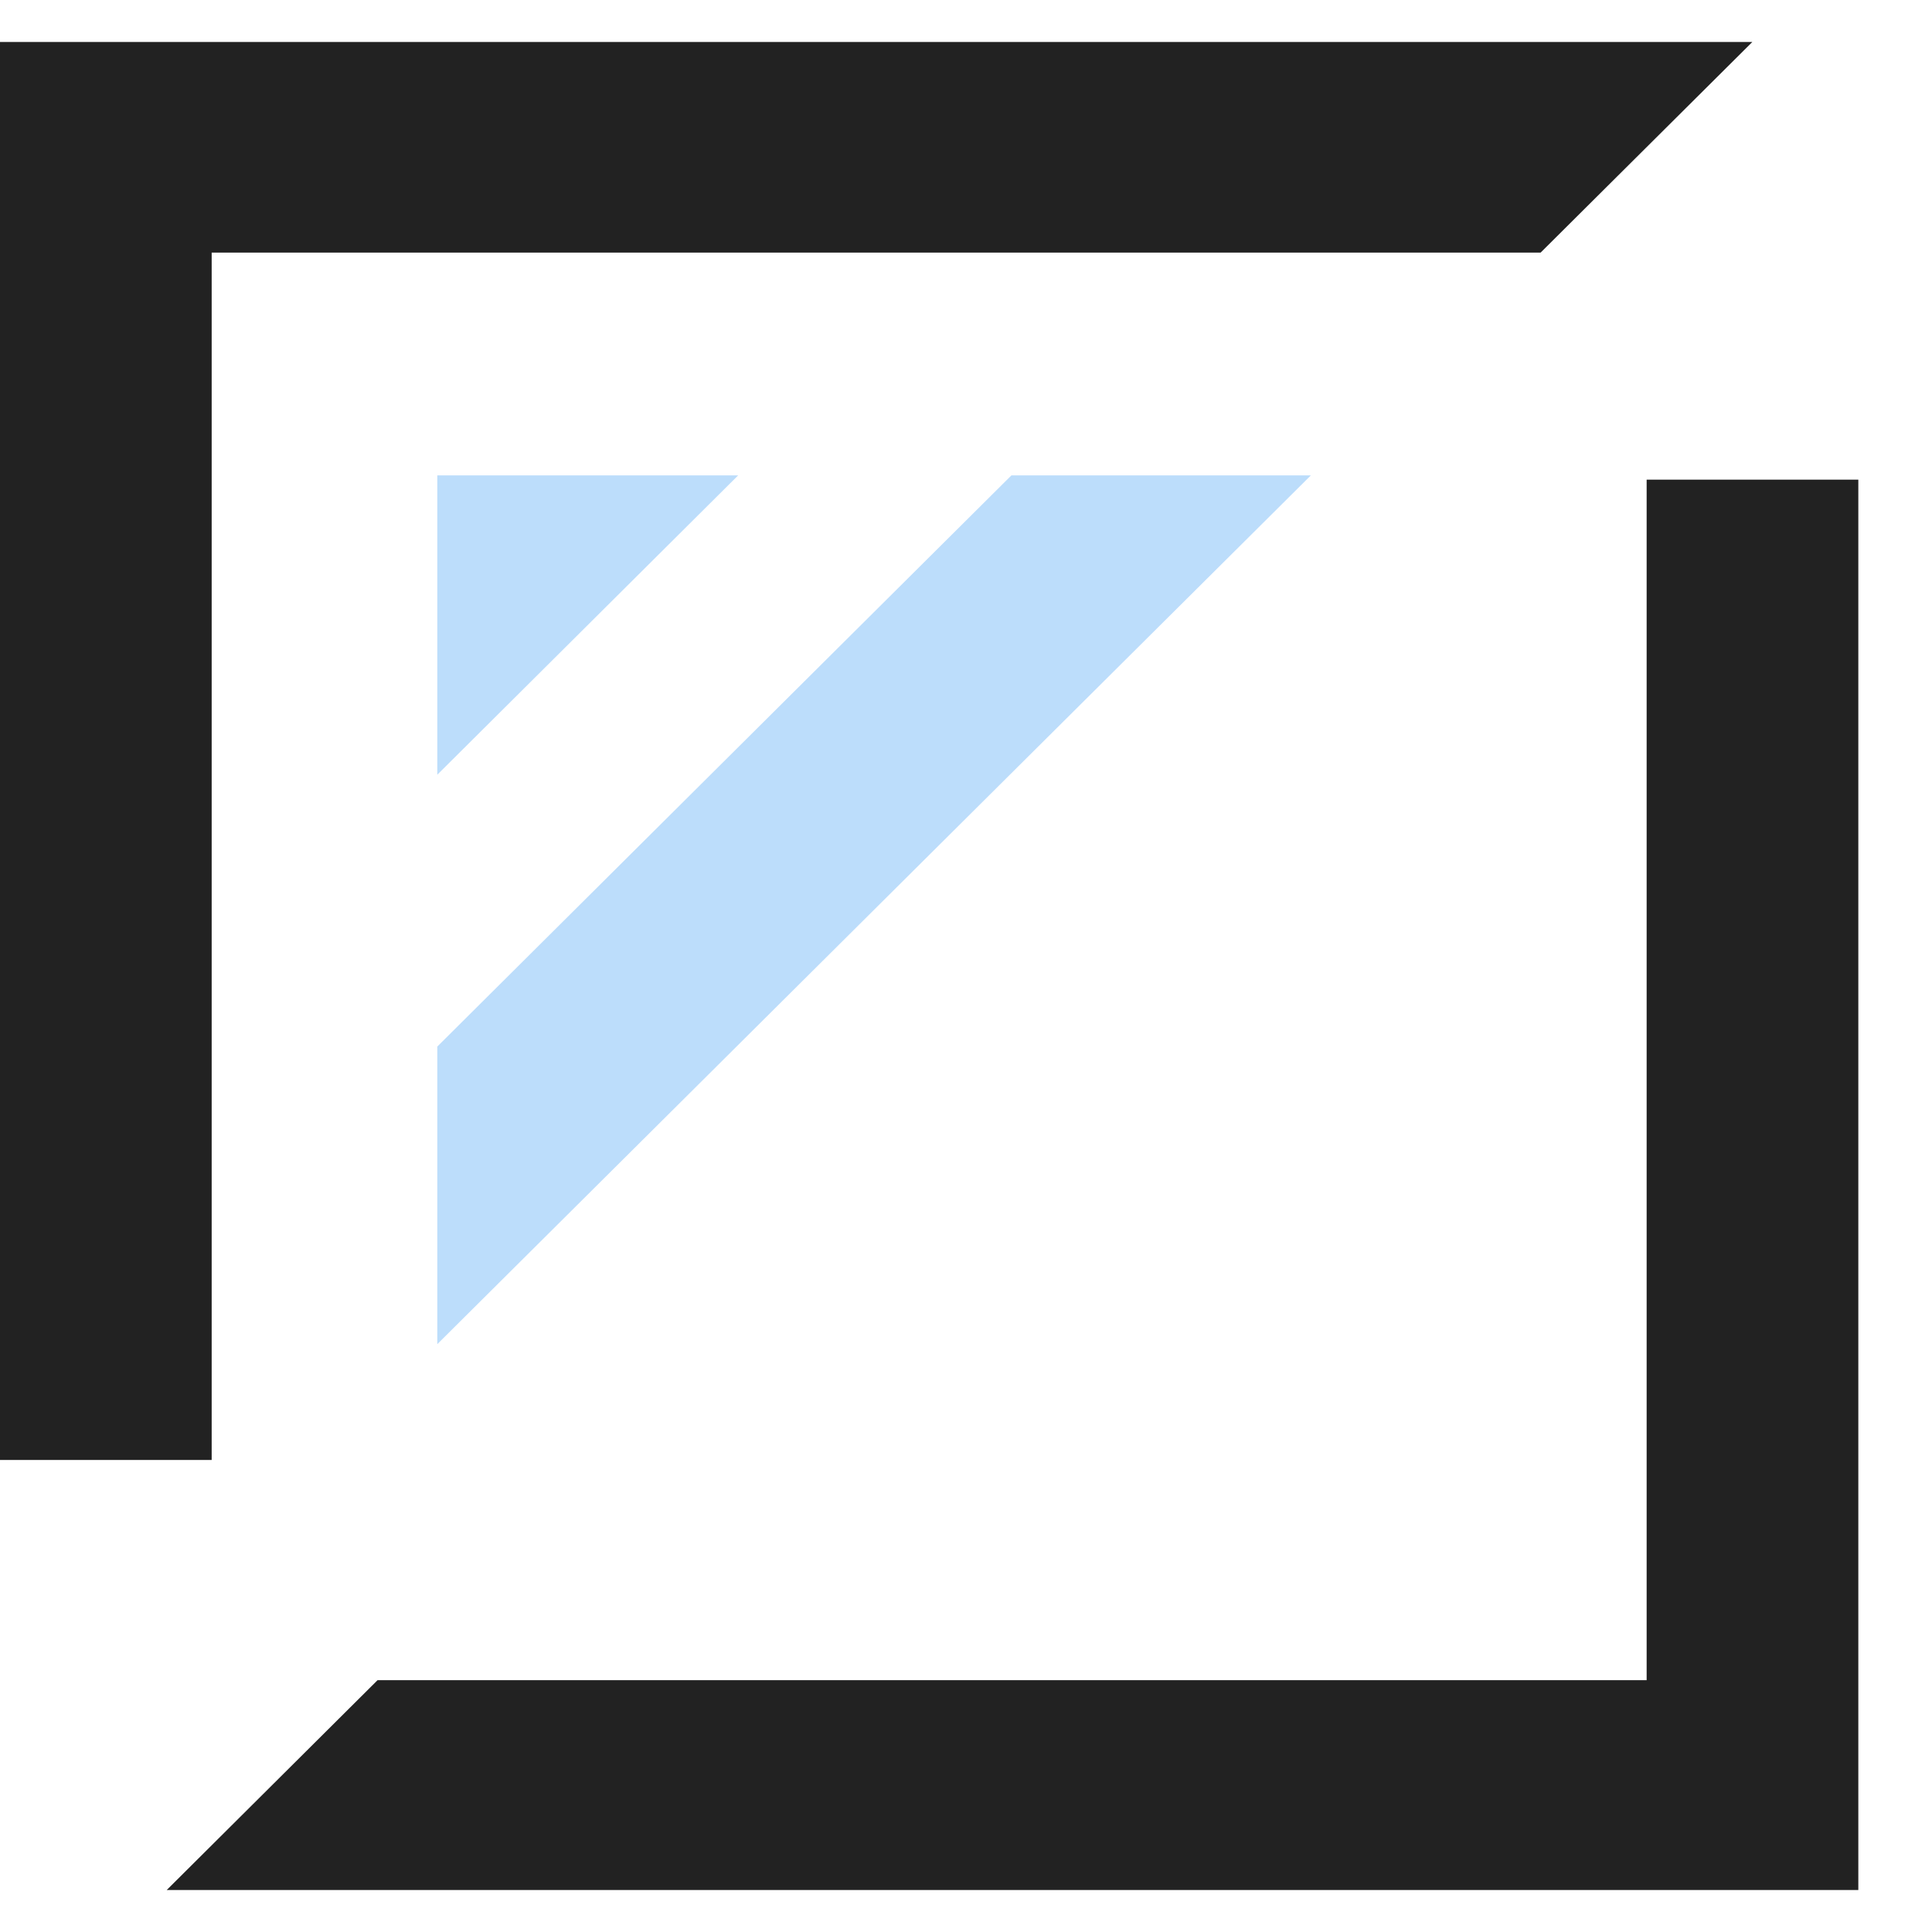
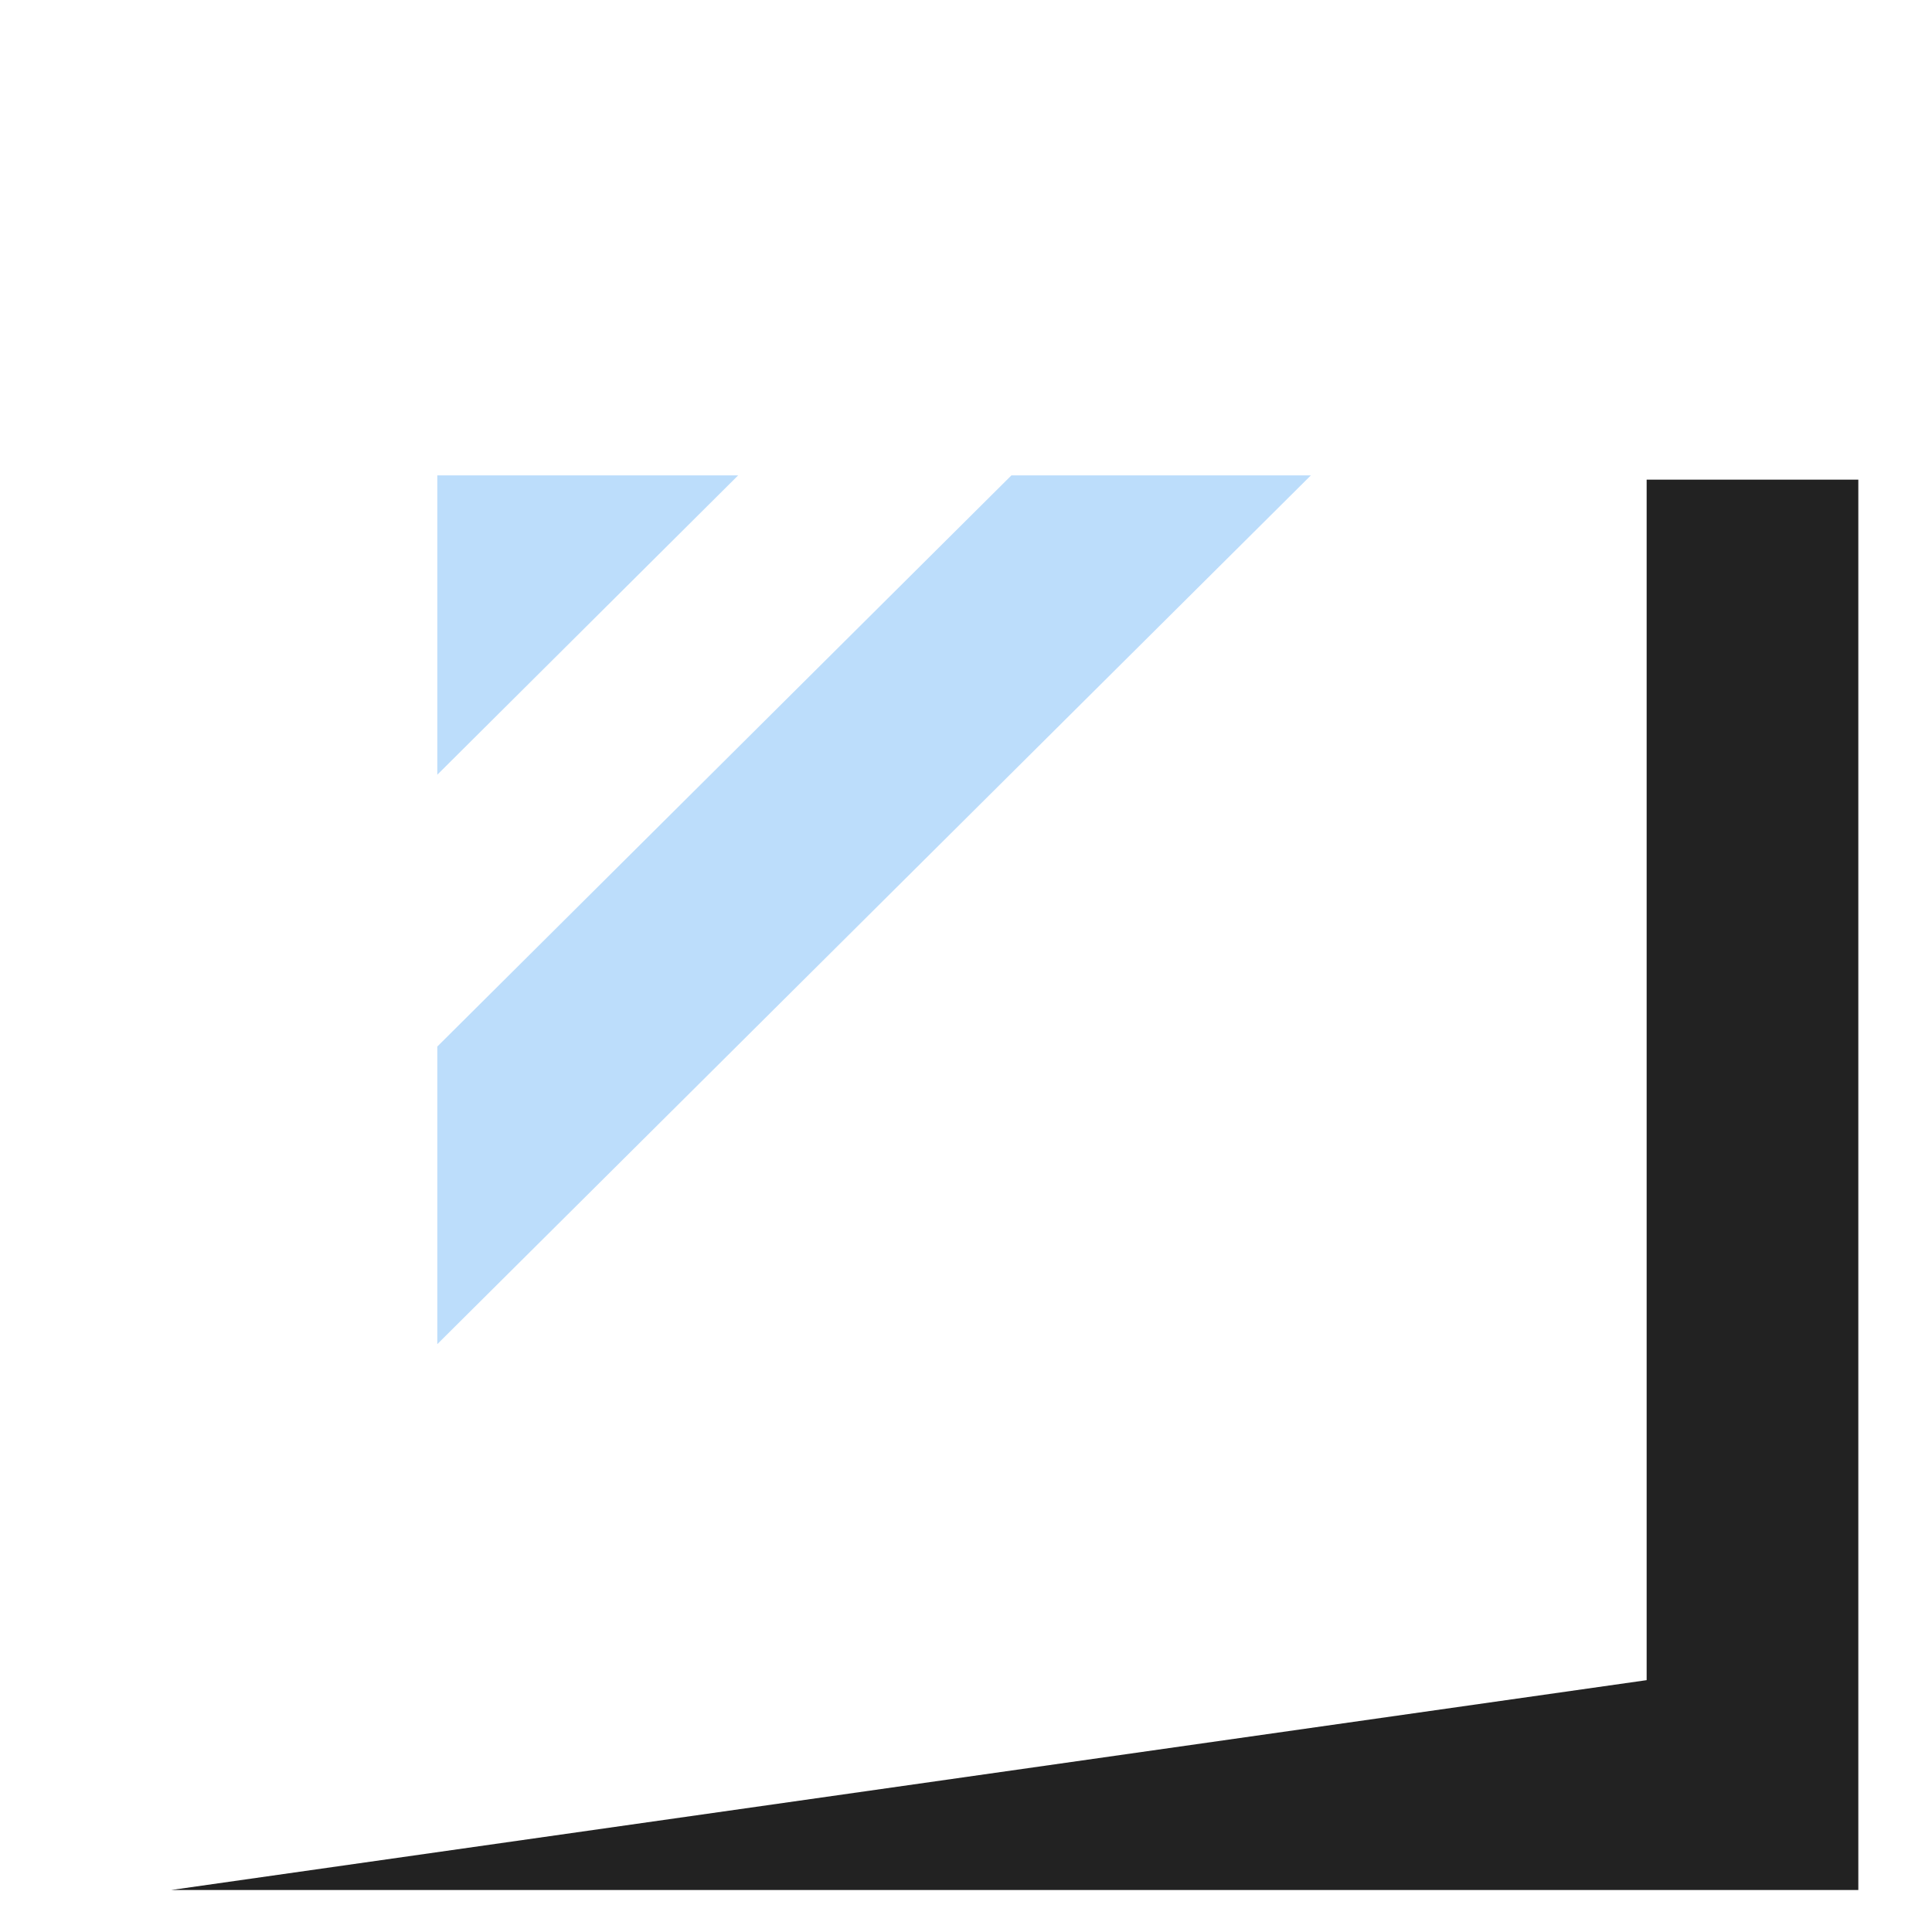
<svg xmlns="http://www.w3.org/2000/svg" version="1.1" width="1000" height="1000">
  <style>
    #light-icon {
      display: inline;
    }
    #dark-icon {
      display: none;
    }

    @media (prefers-color-scheme: dark) {
      #light-icon {
        display: none;
      }
      #dark-icon {
        display: inline;
      }
    }
  </style>
  <g id="light-icon">
    <svg version="1.1" width="1000" height="1000">
      <g>
        <g transform="matrix(43.478,0,0,43.478,0,21.739)">
          <svg version="1.1" width="23" height="22">
            <svg width="23" height="22" viewBox="0 0 23 22" fill="none">
              <path d="M15.606 5.159H12.041L5.206 11.959V15.502L15.606 5.159Z" fill="#BCDDFB" />
              <path d="M5.206 8.723L8.788 5.159H5.206V8.723Z" fill="#BCDDFB" />
-               <path d="M2.52 2.507H18.341L20.861 0H0V16.881H2.52V2.507Z" fill="#222222" />
-               <path d="M19.603 19.502H4.495L1.976 22.009H22.123V5.21H19.603V19.502Z" fill="#222222" />
+               <path d="M19.603 19.502L1.976 22.009H22.123V5.21H19.603V19.502Z" fill="#222222" />
            </svg>
          </svg>
        </g>
      </g>
    </svg>
  </g>
  <g id="dark-icon">
    <svg version="1.1" width="1000" height="1000">
      <g>
        <g transform="matrix(43.478,0,0,43.478,0,21.739)">
          <svg version="1.1" width="23" height="22">
            <svg width="23" height="22" viewBox="0 0 23 22" fill="none">
              <path d="M15.606 5.159H12.041L5.206 11.959V15.502L15.606 5.159Z" fill="#BCDDFB" />
              <path d="M5.206 8.723L8.788 5.159H5.206V8.723Z" fill="#BCDDFB" />
              <path d="M2.52 2.507H18.341L20.861 0H0V16.881H2.52V2.507Z" fill="white" />
              <path d="M19.603 19.502H4.495L1.976 22.009H22.123V5.21H19.603V19.502Z" fill="white" />
            </svg>
          </svg>
        </g>
      </g>
    </svg>
  </g>
</svg>